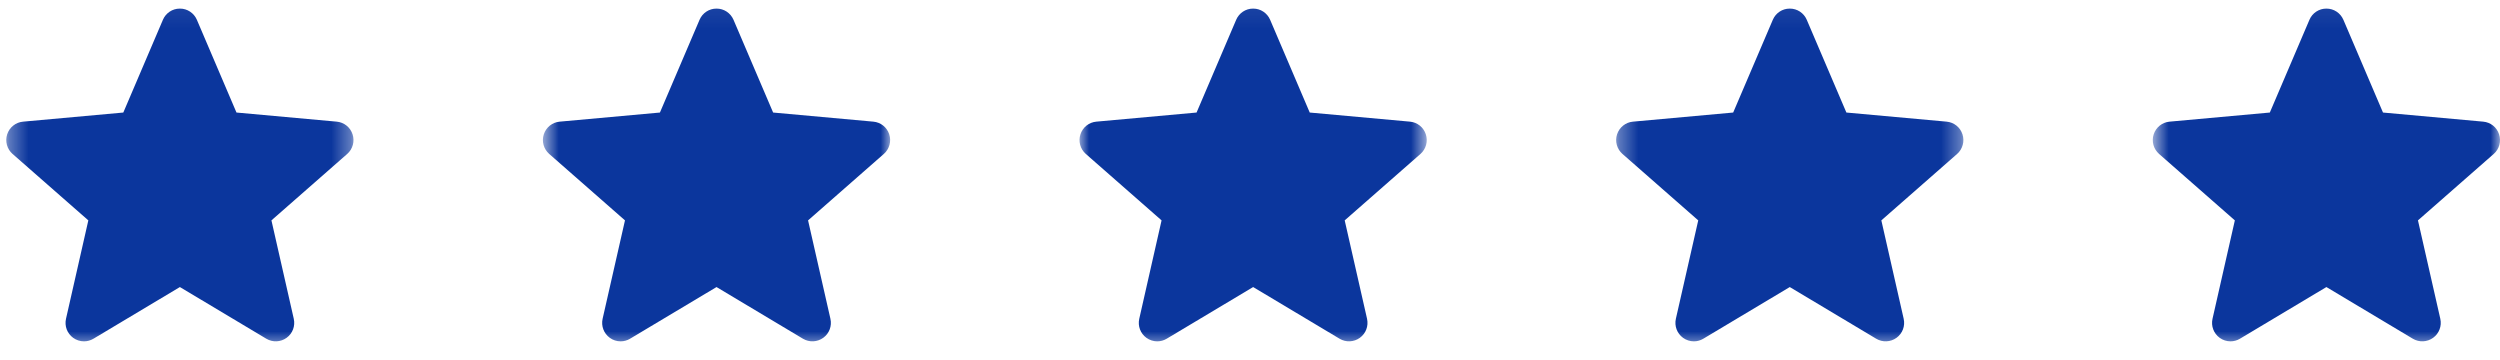
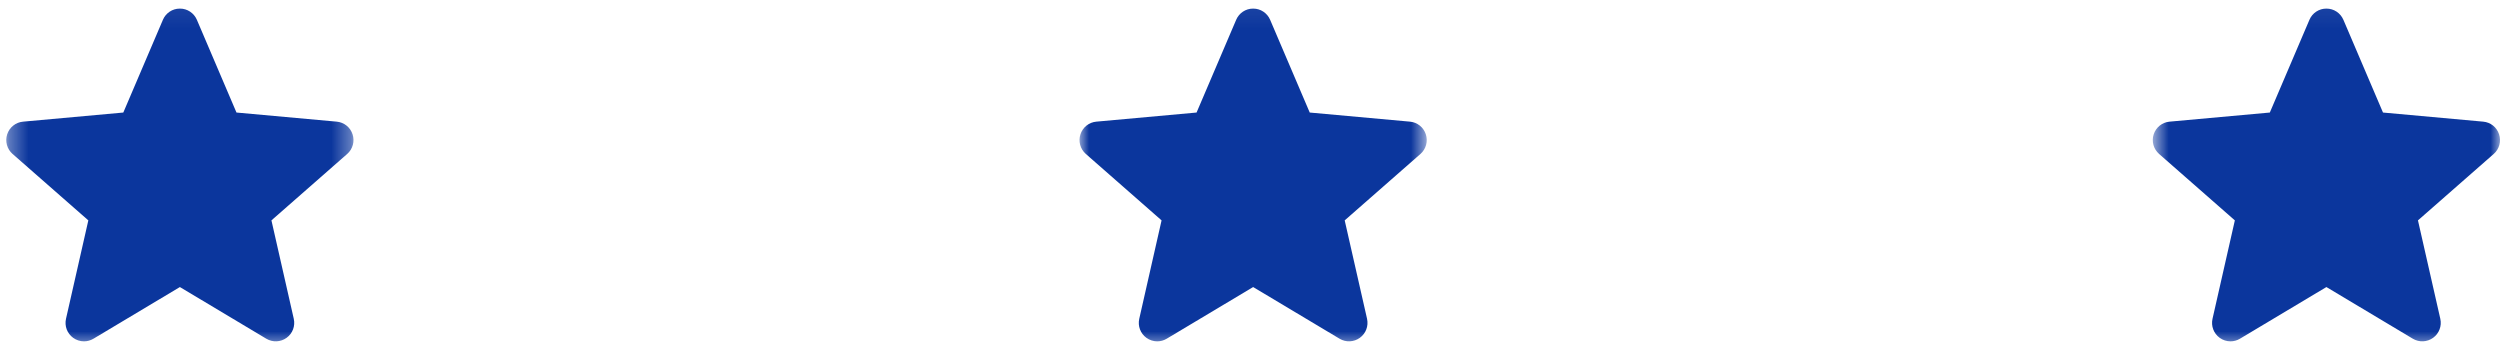
<svg xmlns="http://www.w3.org/2000/svg" width="132" height="19" viewBox="0 0 132 19" fill="none">
  <mask id="mask0_73_1678" style="mask-type:luminance" maskUnits="userSpaceOnUse" x="0" y="0" width="19" height="19">
    <path d="M18.665 0.059H0.331V18.392H18.665V0.059Z" fill="white" />
  </mask>
  <g mask="url(#mask0_73_1678)">
    <path d="M18.616 7.092C18.496 6.72 18.167 6.458 17.779 6.423L12.486 5.942L10.395 1.045C10.24 0.685 9.889 0.453 9.498 0.453C9.107 0.453 8.755 0.685 8.602 1.045L6.511 5.942L1.218 6.423C0.829 6.458 0.5 6.721 0.379 7.092C0.259 7.463 0.369 7.87 0.663 8.128L4.664 11.636L3.485 16.831C3.398 17.213 3.546 17.608 3.863 17.837C4.034 17.961 4.234 18.023 4.435 18.023C4.607 18.023 4.78 17.977 4.935 17.884L9.498 15.156L14.061 17.884C14.396 18.084 14.816 18.066 15.132 17.837C15.45 17.608 15.597 17.213 15.511 16.831L14.332 11.636L18.333 8.128C18.626 7.87 18.737 7.464 18.616 7.092Z" fill="#0B369D" />
  </g>
  <mask id="mask1_73_1678" style="mask-type:luminance" maskUnits="userSpaceOnUse" x="28" y="0" width="19" height="19">
-     <path d="M46.999 0.059H28.665V18.392H46.999V0.059Z" fill="white" />
-   </mask>
+     </mask>
  <g mask="url(#mask1_73_1678)">
    <path d="M46.952 7.092C46.831 6.72 46.502 6.458 46.113 6.423L40.821 5.942L38.729 1.045C38.574 0.685 38.224 0.453 37.832 0.453C37.441 0.453 37.09 0.685 36.936 1.045L34.844 5.942L29.551 6.423C29.164 6.458 28.835 6.721 28.713 7.092C28.592 7.463 28.704 7.87 28.998 8.128L32.999 11.636L31.818 16.831C31.732 17.213 31.881 17.608 32.197 17.837C32.367 17.961 32.567 18.023 32.769 18.023C32.942 18.023 33.115 17.977 33.268 17.884L37.832 15.156L42.395 17.884C42.73 18.084 43.151 18.066 43.467 17.837C43.784 17.608 43.933 17.213 43.846 16.831L42.666 11.636L46.666 8.128C46.96 7.87 47.072 7.464 46.952 7.092Z" fill="#0B369D" />
  </g>
  <mask id="mask2_73_1678" style="mask-type:luminance" maskUnits="userSpaceOnUse" x="56" y="0" width="20" height="19">
    <path d="M75.333 0.059H56.999V18.392H75.333V0.059Z" fill="white" />
  </mask>
  <g mask="url(#mask2_73_1678)">
    <path d="M75.284 7.092C75.164 6.72 74.835 6.458 74.447 6.423L69.154 5.942L67.063 1.045C66.908 0.685 66.557 0.453 66.166 0.453C65.775 0.453 65.423 0.685 65.27 1.045L63.179 5.942L57.886 6.423C57.497 6.458 57.168 6.721 57.047 7.092C56.926 7.463 57.037 7.87 57.331 8.128L61.331 11.636L60.153 16.831C60.066 17.213 60.214 17.608 60.531 17.837C60.702 17.961 60.902 18.023 61.103 18.023C61.275 18.023 61.448 17.977 61.602 17.884L66.166 15.156L70.729 17.884C71.064 18.084 71.484 18.066 71.8 17.837C72.118 17.608 72.265 17.213 72.18 16.831L71 11.636L75.001 8.128C75.294 7.87 75.405 7.464 75.284 7.092Z" fill="#0B369D" />
  </g>
  <mask id="mask3_73_1678" style="mask-type:luminance" maskUnits="userSpaceOnUse" x="85" y="0" width="19" height="19">
    <path d="M103.667 0.059H85.333V18.392H103.667V0.059Z" fill="white" />
  </mask>
  <g mask="url(#mask3_73_1678)">
-     <path d="M103.619 7.092C103.499 6.72 103.17 6.458 102.781 6.423L97.489 5.942L95.397 1.045C95.244 0.685 94.892 0.453 94.5 0.453C94.109 0.453 93.758 0.685 93.605 1.045L91.512 5.942L86.219 6.423C85.832 6.458 85.503 6.721 85.381 7.092C85.26 7.463 85.372 7.87 85.666 8.128L89.667 11.636L88.486 16.831C88.4 17.213 88.549 17.608 88.865 17.837C89.035 17.961 89.237 18.023 89.437 18.023C89.61 18.023 89.783 17.977 89.936 17.884L94.5 15.156L99.063 17.884C99.397 18.084 99.819 18.066 100.135 17.837C100.452 17.608 100.601 17.213 100.514 16.831L99.335 11.636L103.336 8.128C103.628 7.87 103.74 7.464 103.619 7.092Z" fill="#0B369D" />
-   </g>
+     </g>
  <mask id="mask4_73_1678" style="mask-type:luminance" maskUnits="userSpaceOnUse" x="113" y="0" width="20" height="19">
    <path d="M132.001 0.059H113.667V18.392H132.001V0.059Z" fill="white" />
  </mask>
  <g mask="url(#mask4_73_1678)">
    <path d="M131.952 7.092C131.832 6.72 131.503 6.458 131.115 6.423L125.822 5.942L123.731 1.045C123.576 0.685 123.225 0.453 122.834 0.453C122.443 0.453 122.091 0.685 121.938 1.045L119.847 5.942L114.553 6.423C114.165 6.458 113.837 6.721 113.715 7.092C113.594 7.463 113.705 7.87 113.999 8.128L118 11.636L116.821 16.831C116.734 17.213 116.883 17.608 117.199 17.837C117.37 17.961 117.57 18.023 117.771 18.023C117.943 18.023 118.116 17.977 118.27 17.884L122.834 15.156L127.397 17.884C127.732 18.084 128.153 18.066 128.468 17.837C128.786 17.608 128.933 17.213 128.848 16.831L127.668 11.636L131.669 8.128C131.962 7.87 132.074 7.464 131.952 7.092Z" fill="#0B369D" />
  </g>
</svg>